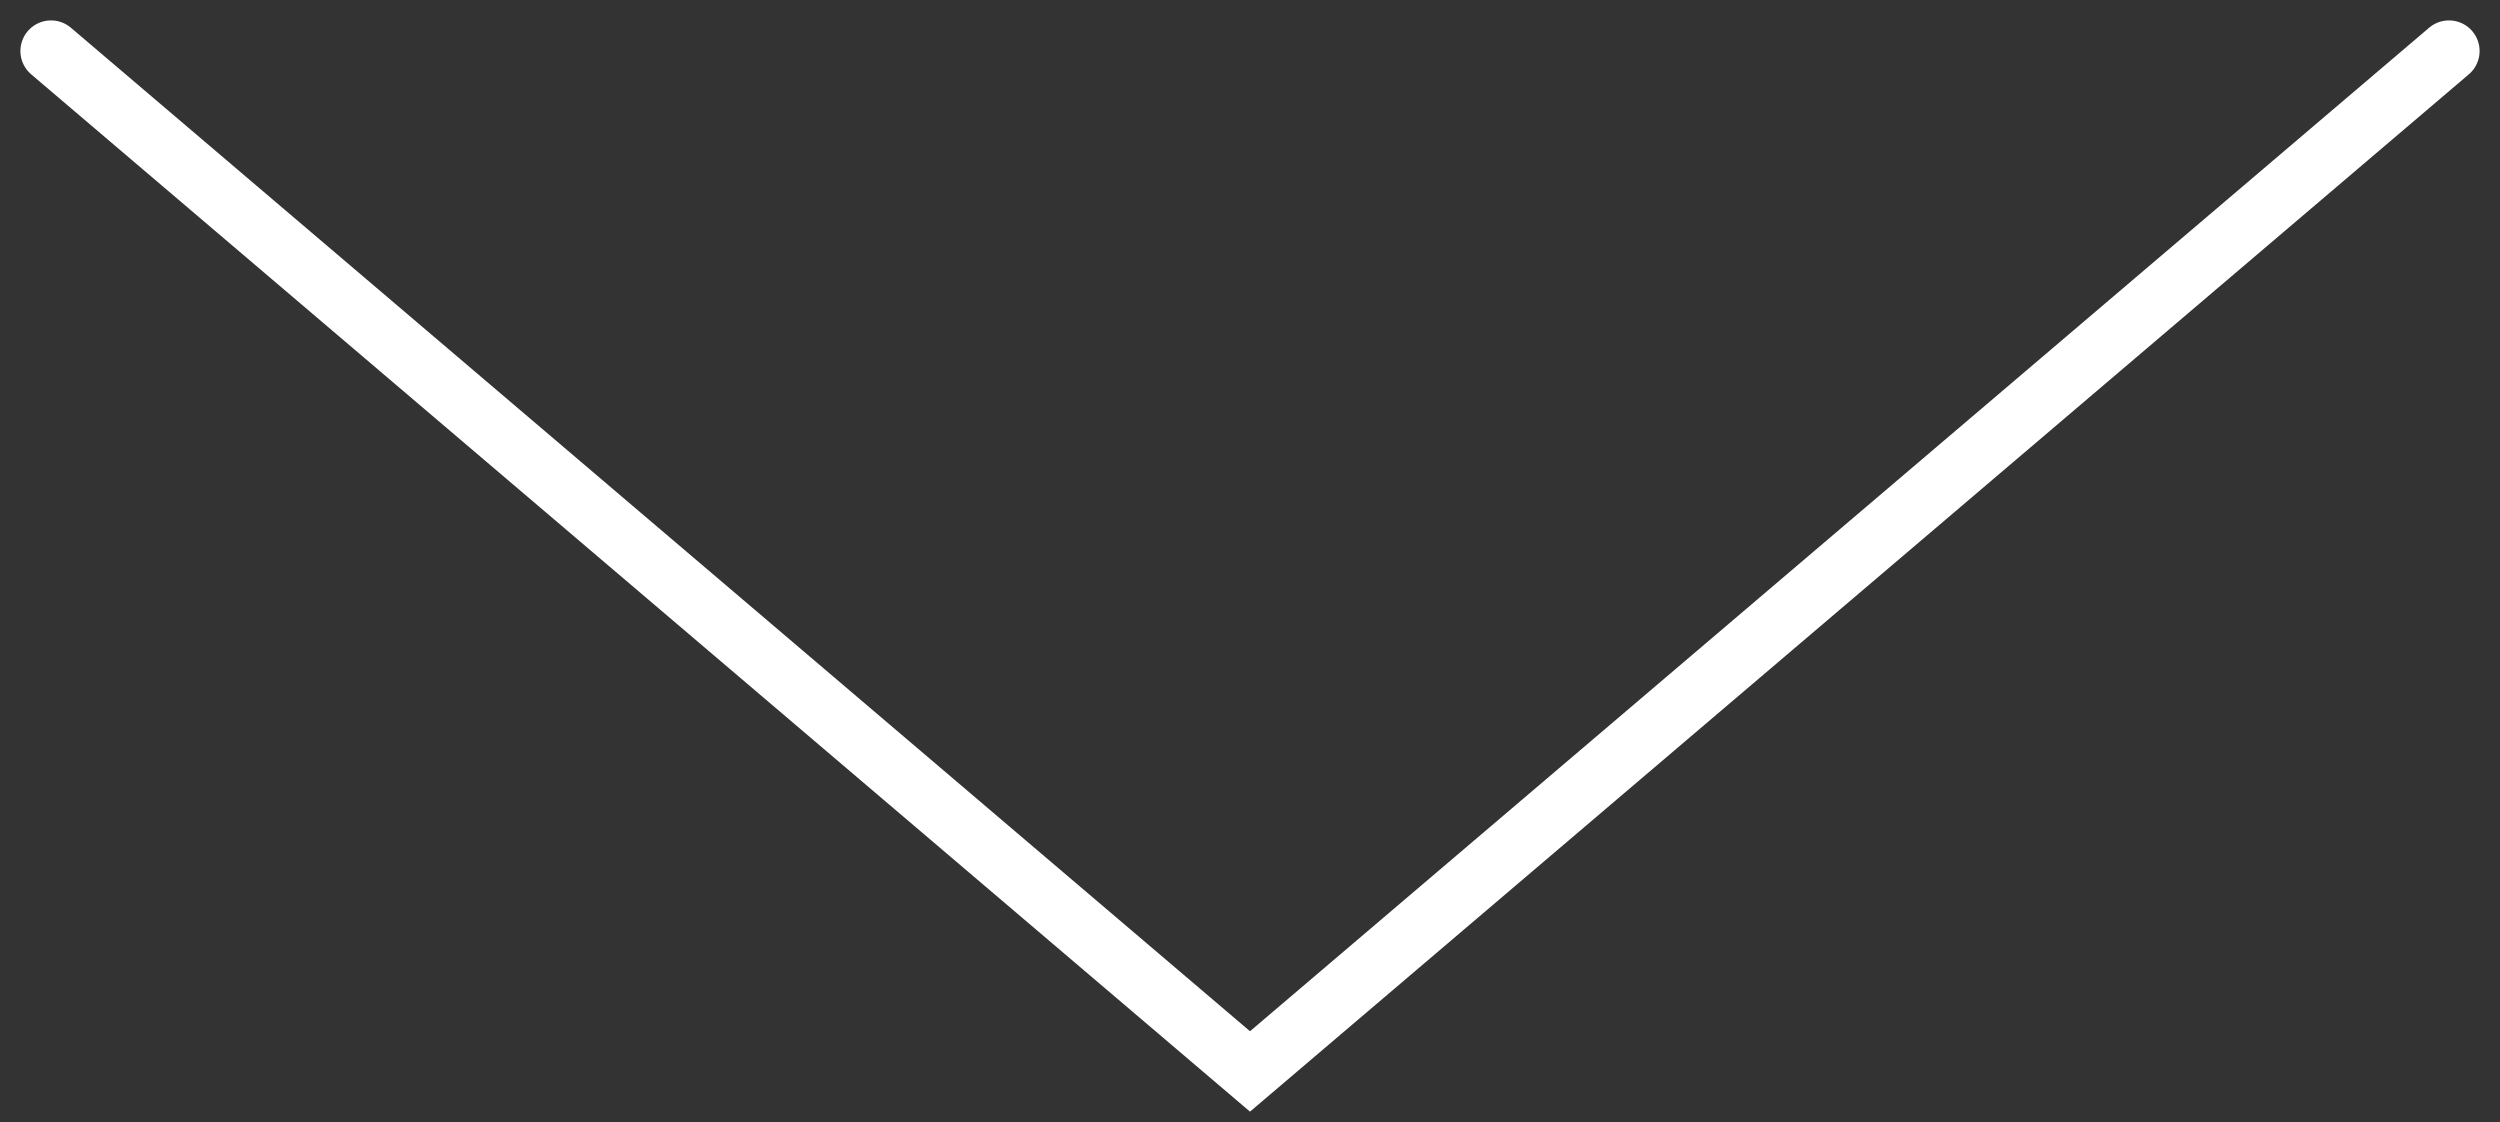
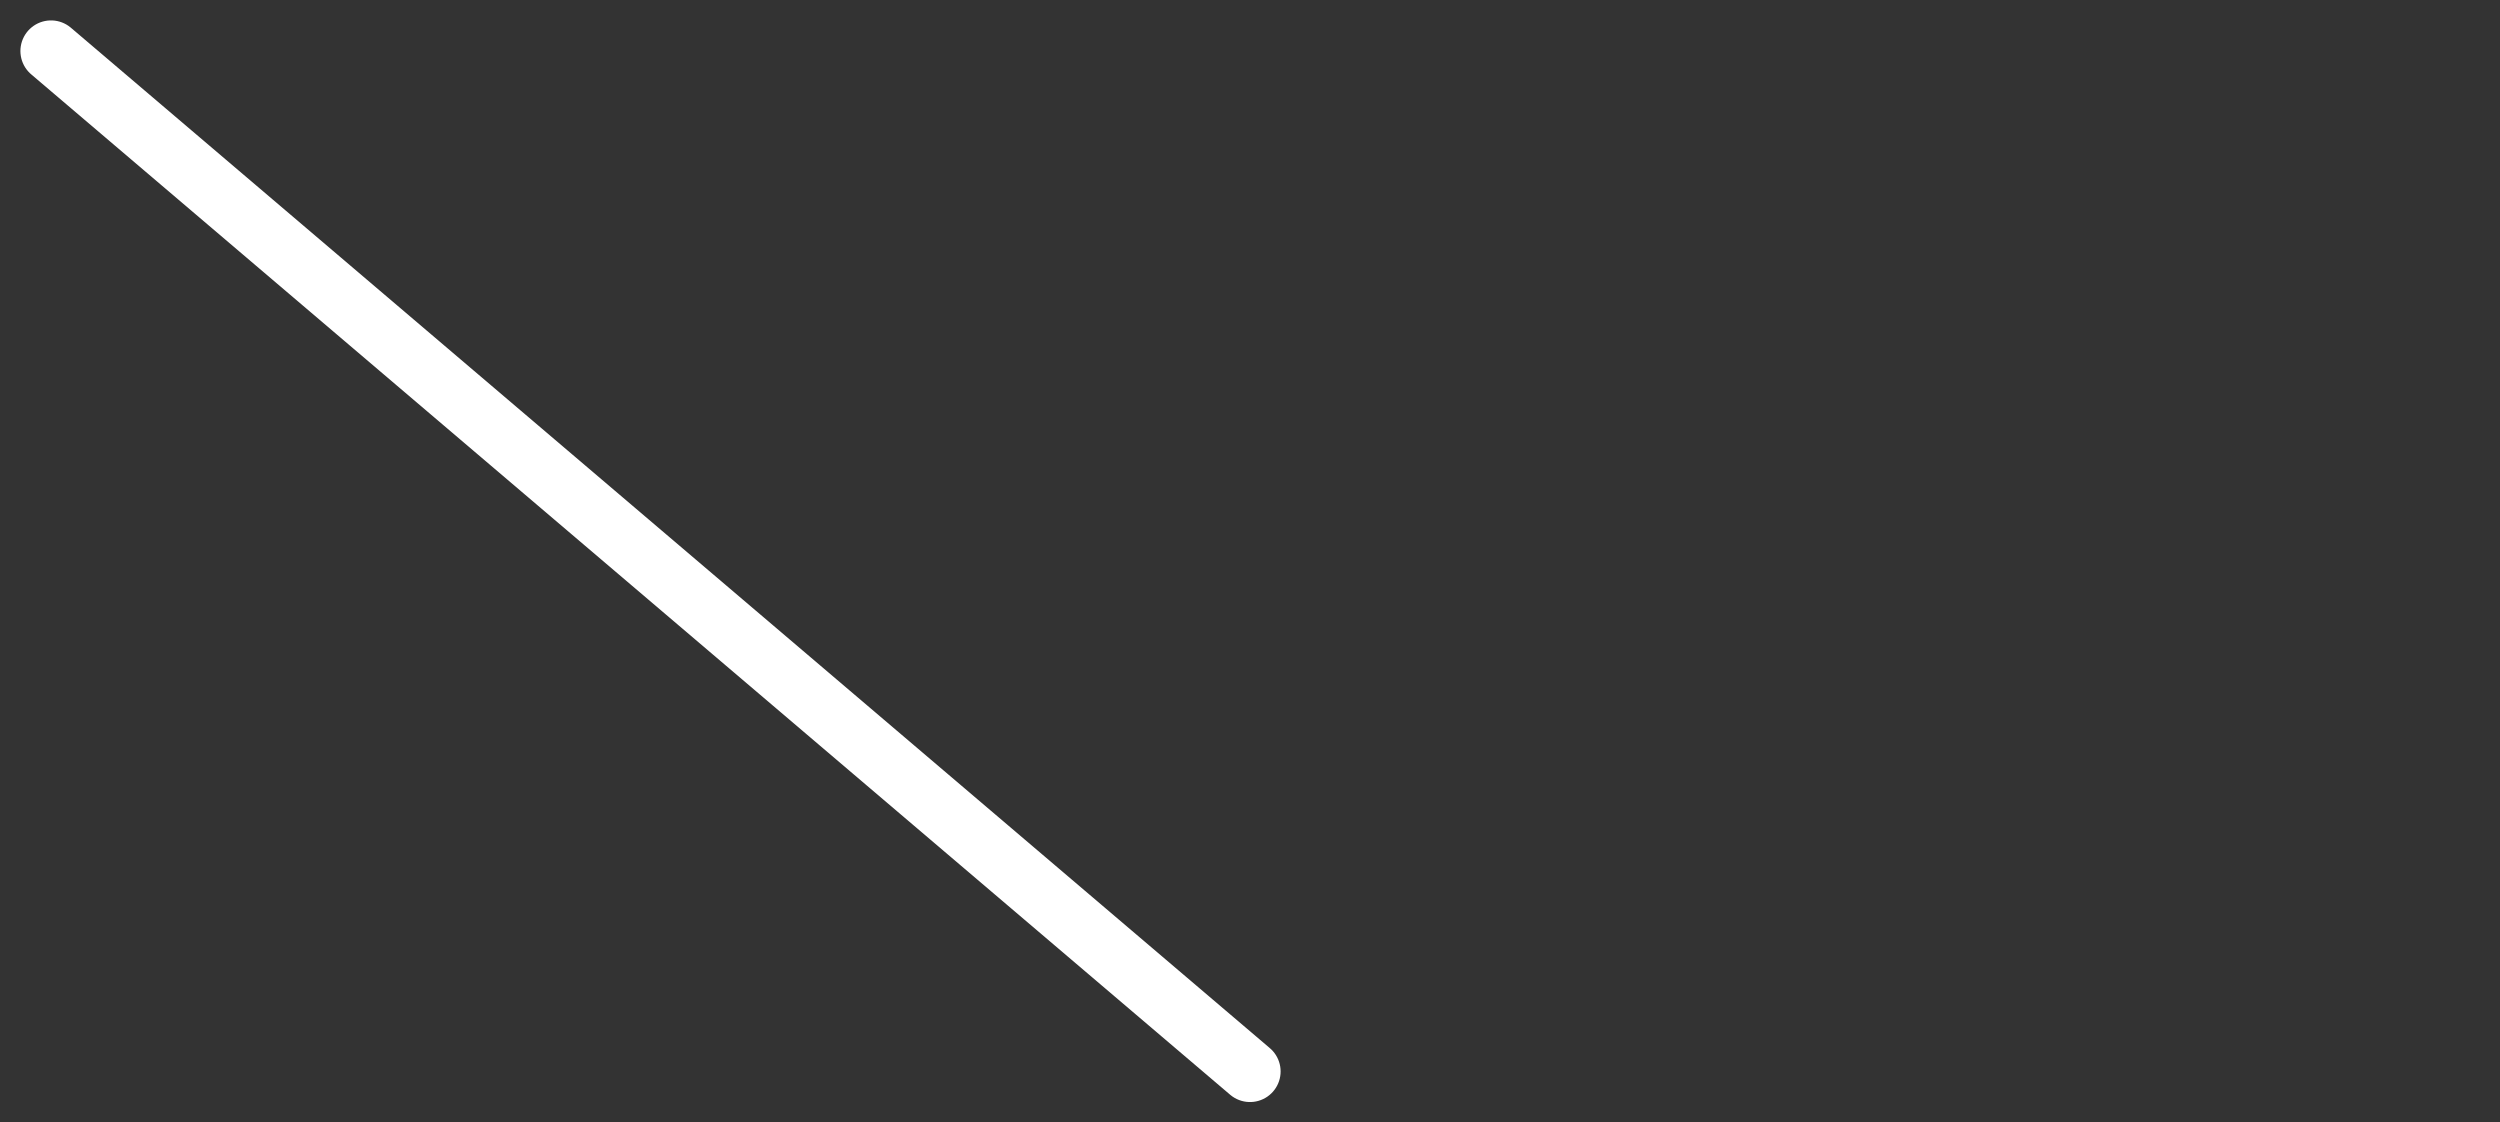
<svg xmlns="http://www.w3.org/2000/svg" width="49" height="22" viewBox="0 0 49 22" fill="none">
  <rect x="0" y="0" width="49" height="22" fill="#333333" stroke="none" />
-   <path d="M1 1L24.5 21L48 1" stroke="white" stroke-width="1.2" stroke-linecap="round" />
+   <path d="M1 1L24.5 21" stroke="white" stroke-width="1.2" stroke-linecap="round" />
</svg>